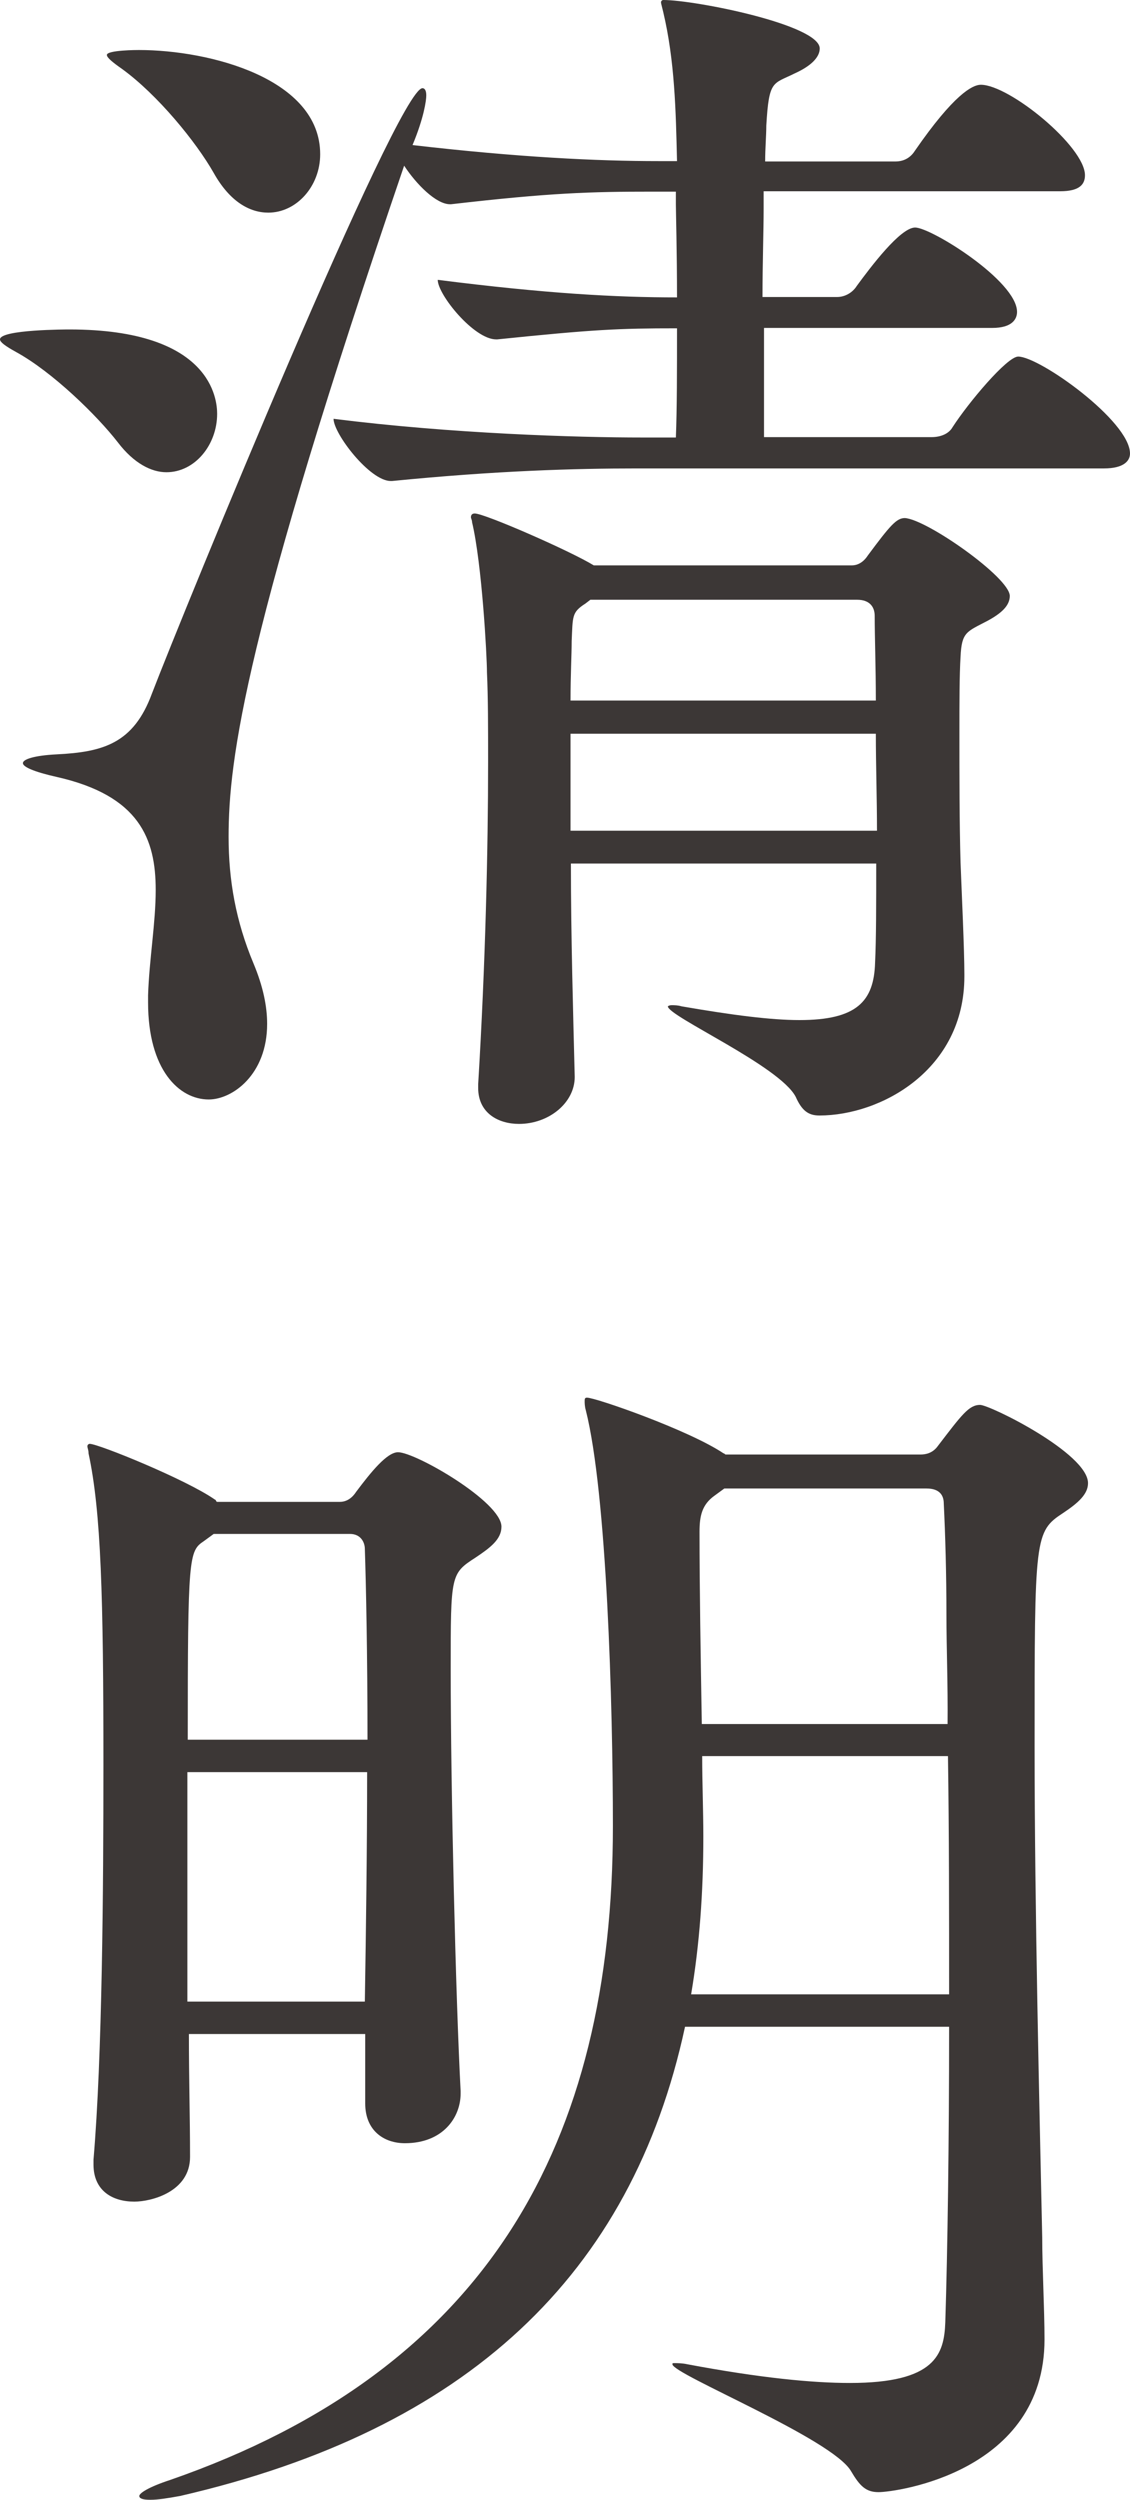
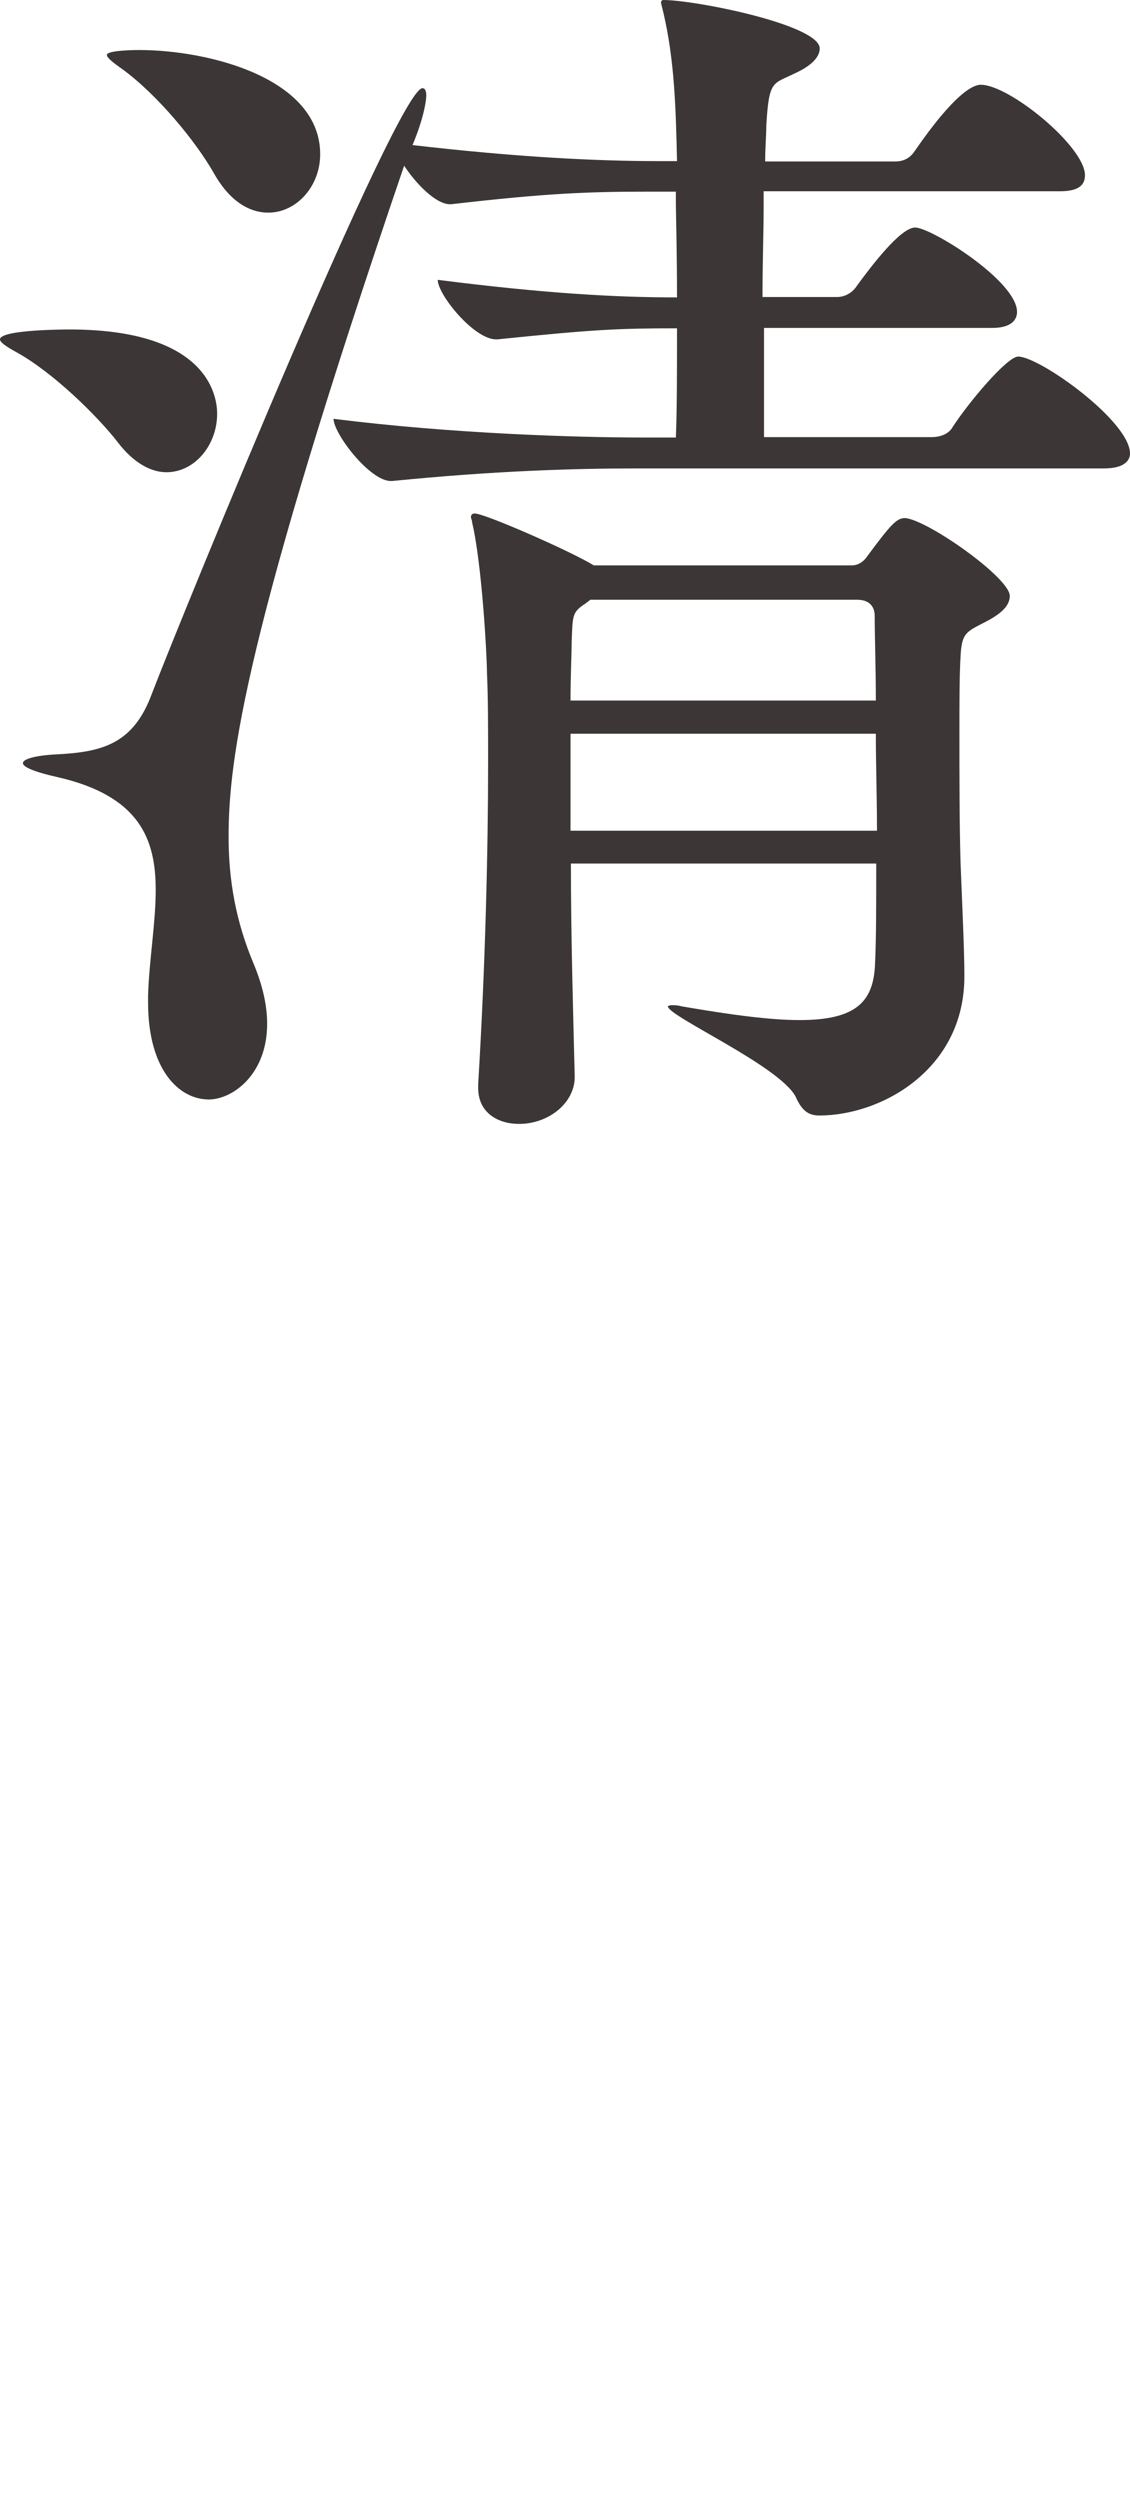
<svg xmlns="http://www.w3.org/2000/svg" version="1.1" id="レイヤー_1" x="0px" y="0px" viewBox="0 0 29.61 65.48" style="enable-background:new 0 0 29.61 65.48;" xml:space="preserve">
  <style type="text/css">
	.st0{fill:#3C3736;}
</style>
  <g id="レイヤー_1_00000007419097277828421760000007467168575790986660_">
</g>
  <g id="レイヤー_2_00000019655573165396243570000005075549258383347124_">
    <g>
      <path class="st0" d="M5.69,10.84c0,0.81-0.58,1.53-1.33,1.53c-0.39,0-0.85-0.23-1.27-0.78c-0.55-0.71-1.72-1.85-2.67-2.37    C0.13,9.06,0,8.96,0,8.89c0-0.26,1.76-0.26,1.82-0.26C5.56,8.63,5.69,10.48,5.69,10.84z M29.61,11.88c0,0.19-0.16,0.39-0.68,0.39    H16.71c-1.66,0-3.71,0.06-6.44,0.33h-0.03c-0.55,0-1.5-1.24-1.5-1.63c3.09,0.39,6.37,0.49,8.09,0.49h0.88    c0.03-0.72,0.03-1.79,0.03-2.86c-1.53,0-2.18,0.03-4.71,0.29H13c-0.58,0-1.53-1.17-1.53-1.56c2.83,0.36,4.68,0.46,6.27,0.46    c0-1.2-0.03-2.27-0.03-2.44V5.02h-0.62c-1.62,0-2.67,0.03-5.27,0.33h-0.03c-0.36,0-0.88-0.52-1.2-1.01    c-4.18,12.25-4.6,15.56-4.6,17.58c0,1.14,0.19,2.21,0.65,3.31C6.9,25.85,7,26.37,7,26.82c0,1.33-0.91,1.98-1.53,1.98    c-0.78,0-1.59-0.78-1.59-2.54v-0.19c0.03-0.94,0.2-1.89,0.2-2.76c0-1.33-0.42-2.47-2.6-2.96C0.9,20.22,0.6,20.09,0.6,19.99    s0.29-0.2,0.88-0.23c1.23-0.06,2.02-0.29,2.5-1.59c0.81-2.11,6.44-15.86,7.09-15.86c0.06,0,0.1,0.06,0.1,0.19s-0.06,0.58-0.36,1.3    c2.76,0.32,4.84,0.42,6.44,0.42h0.49c-0.03-1.33-0.06-2.63-0.36-3.9c-0.03-0.13-0.06-0.23-0.06-0.26S17.35,0,17.38,0    c0.84,0,4.1,0.65,4.1,1.27c0,0.23-0.23,0.46-0.65,0.65c-0.58,0.29-0.68,0.16-0.75,1.37c0,0.26-0.03,0.58-0.03,0.94h3.41    c0.26,0,0.42-0.13,0.52-0.29c1.01-1.46,1.5-1.72,1.72-1.72c0.75,0,2.73,1.62,2.73,2.37c0,0.23-0.13,0.42-0.65,0.42h-7.77v0.46    c0,0.58-0.03,1.43-0.03,2.31h1.95c0.23,0,0.42-0.13,0.52-0.29c0.36-0.49,1.14-1.53,1.53-1.53c0.42,0,2.67,1.4,2.67,2.21    c0,0.19-0.13,0.42-0.65,0.42h-5.98v2.86h4.39c0.26,0,0.46-0.1,0.55-0.26c0.42-0.65,1.43-1.85,1.72-1.85    C27.24,9.34,29.61,11.03,29.61,11.88z M8.39,4.04c0,0.84-0.62,1.53-1.36,1.53c-0.49,0-1.01-0.29-1.43-1.04    C5.14,3.72,4.13,2.48,3.19,1.8C2.96,1.64,2.8,1.51,2.8,1.44c0-0.13,0.81-0.13,0.84-0.13C5.5,1.31,8.39,2.06,8.39,4.04z     M26.46,15.61c0,0.26-0.23,0.46-0.58,0.65c-0.55,0.29-0.68,0.29-0.71,0.94c-0.03,0.49-0.03,1.2-0.03,2.02c0,1.1,0,2.34,0.03,3.38    c0.03,0.78,0.1,2.27,0.1,2.92v0.06c0,2.44-2.18,3.64-3.8,3.64c-0.29,0-0.46-0.13-0.62-0.49c-0.42-0.81-3.35-2.11-3.35-2.37    c0,0,0.03-0.03,0.1-0.03s0.16,0,0.26,0.03c1.33,0.23,2.34,0.36,3.09,0.36c1.5,0,1.95-0.49,1.98-1.5c0.03-0.62,0.03-1.56,0.03-2.6    h-8c0,1.92,0.06,3.97,0.1,5.59c0,0.68-0.68,1.23-1.46,1.23c-0.55,0-1.07-0.29-1.07-0.94v-0.1c0.19-3.15,0.26-6.14,0.26-8.45    c0-0.88,0-1.69-0.03-2.34c0-0.42-0.13-2.83-0.39-3.93c0-0.06-0.03-0.1-0.03-0.13c0-0.06,0.03-0.1,0.1-0.1    c0.26,0,2.5,0.98,3.12,1.36h6.76c0.13,0,0.29-0.06,0.42-0.26c0.58-0.78,0.75-0.98,0.97-0.98C24.28,13.6,26.46,15.13,26.46,15.61z     M22.92,16.13c0-0.23-0.13-0.42-0.46-0.42h-6.99l-0.13,0.1c-0.36,0.23-0.33,0.33-0.36,0.98c0,0.36-0.03,0.88-0.03,1.56h8    C22.95,17.47,22.92,16.69,22.92,16.13z M22.95,19.22h-8v2.54h8.03C22.98,20.91,22.95,20.03,22.95,19.22z" />
-       <path class="st0" d="M13.14,39.99c0,0.33-0.29,0.55-0.68,0.81c-0.65,0.42-0.65,0.45-0.65,2.92c0,3.15,0.13,8.58,0.26,11.05v0.07    c0,0.62-0.46,1.3-1.46,1.3c-0.55,0-1.04-0.33-1.04-1.04v-1.82H4.95c0,1.17,0.03,2.24,0.03,3.19v0.03c0,0.91-1.01,1.17-1.46,1.17    c-0.58,0-1.07-0.29-1.07-0.97v-0.13c0.23-2.7,0.26-7.08,0.26-10.34c0-4.39-0.06-6.63-0.39-8.16c0-0.1-0.03-0.13-0.03-0.19    c0-0.03,0.03-0.06,0.06-0.06c0.23,0,2.54,0.94,3.28,1.46c0.03,0,0.03,0.06,0.06,0.06h3.22c0.13,0,0.29-0.06,0.42-0.26    c0.39-0.52,0.81-1.04,1.1-1.04C10.89,38.04,13.14,39.34,13.14,39.99z M28.51,38.85c0,0.29-0.26,0.52-0.65,0.78    c-0.75,0.49-0.75,0.62-0.75,6.11c0,4.26,0.13,9.59,0.2,12.87c0,0.81,0.06,1.88,0.06,2.67c0,3.48-3.9,4-4.35,4    c-0.33,0-0.49-0.16-0.72-0.55c-0.49-0.85-4.68-2.54-4.68-2.8c0-0.03,0-0.03,0.06-0.03s0.2,0,0.33,0.03    c1.92,0.36,3.28,0.49,4.26,0.49c2.24,0,2.47-0.75,2.5-1.59c0.06-1.89,0.1-4.71,0.1-7.74h-6.92c-1.4,6.5-5.72,10.56-13.23,12.29    c-0.33,0.06-0.58,0.1-0.78,0.1c-0.19,0-0.29-0.03-0.29-0.1s0.23-0.23,0.81-0.42c8.32-2.89,11.6-8.84,11.6-17.13    c0-3.19-0.16-8.71-0.71-10.89c-0.03-0.1-0.03-0.2-0.03-0.23c0-0.06,0-0.1,0.06-0.1c0.23,0,2.67,0.85,3.58,1.46    c0.03,0,0.03,0.03,0.06,0.03h5.1c0.13,0,0.32-0.03,0.46-0.23c0.62-0.81,0.81-1.07,1.1-1.07C25.94,36.8,28.51,38.07,28.51,38.85z     M9.56,40.57c0-0.16-0.1-0.39-0.39-0.39H5.6l-0.26,0.19c-0.39,0.26-0.42,0.39-0.42,5.2h4.71C9.63,43.37,9.59,41.45,9.56,40.57z     M4.91,46.42v6.01h4.65c0.03-1.85,0.06-4.03,0.06-6.01H4.91z M24.84,46H18.4c0,0.71,0.03,1.43,0.03,2.11    c0,1.46-0.1,2.83-0.32,4.13h6.76C24.87,50.13,24.87,47.98,24.84,46z M24.8,42.3c0-1.07-0.03-2.11-0.07-2.92    c0-0.2-0.1-0.39-0.45-0.39h-5.3l-0.26,0.19c-0.32,0.23-0.39,0.52-0.39,0.94c0,1.5,0.03,3.25,0.06,5.04h6.44    C24.84,44.12,24.8,43.17,24.8,42.3z" />
    </g>
  </g>
</svg>